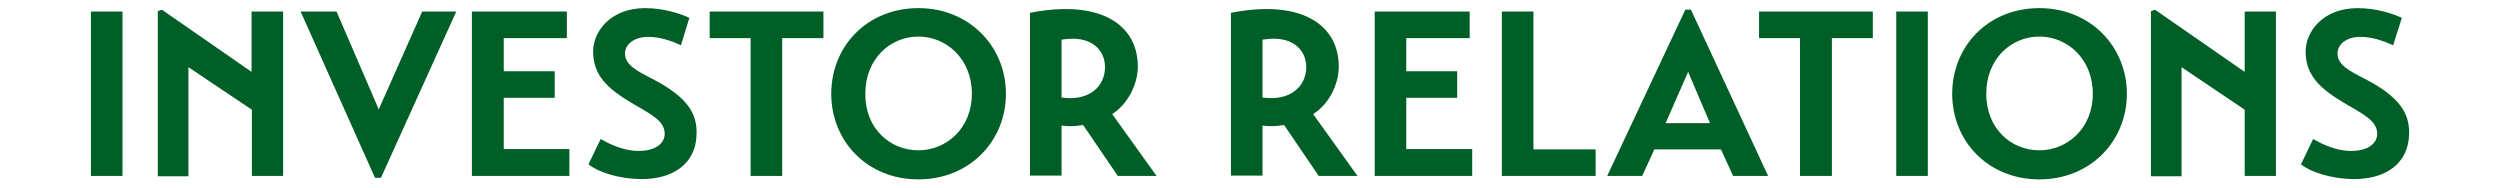
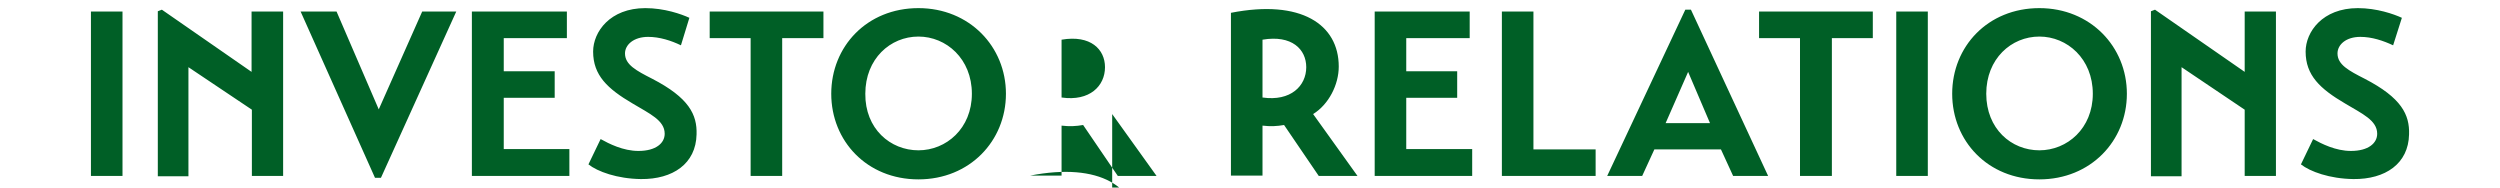
<svg xmlns="http://www.w3.org/2000/svg" version="1.1" id="レイヤー_1" x="0" y="0" viewBox="0 0 800 60" xml:space="preserve">
  <style>.st0{fill:#005f26}</style>
-   <path class="st0" d="M29.1 3.7h10.1v52.6H29.1V3.7zM90.6 3.7v52.6h-10V35.1L60.3 21.5v34.9h-9.8V3.6l1.3-.5L80.5 23V3.7h10.1zM146 3.7l-24.1 53.2H120L96.2 3.7h11.5L121.2 35l13.9-31.3H146zM182.2 47.8v8.5H151V3.7h30.4v8.5h-20.2v10.6h16.3v8.5h-16.3v16.4h21zM217.9 14.5c-3.1-1.5-6.8-2.7-10.5-2.7-4.6 0-7.4 2.5-7.4 5.3 0 3.6 3.6 5.5 8.7 8.1 11.8 6.1 14.4 11.5 14.2 17.8-.2 9.4-7.6 14.4-17.8 14.3-7.6-.1-13.9-2.4-16.8-4.7l3.9-8.1c2.7 1.5 7.2 3.8 12.1 3.8 5.6 0 8.4-2.5 8.4-5.5 0-4.3-4.8-6.4-10.3-9.7-8-4.7-12.6-9-12.6-16.6 0-6.3 5.4-13.9 16.7-13.9 6.1 0 11.5 1.9 14.1 3.1l-2.7 8.8zM263.4 12.2h-13.1v44.1h-10.1V12.2h-13.1V3.7h36.4v8.5zM293.9 2.6c16.3 0 28 12.3 28 27.4 0 15.1-11.6 27.4-28 27.4-16.5 0-27.9-12.3-27.9-27.4 0-15.1 11.4-27.4 27.9-27.4zm0 45.5c8.9 0 17.1-7 17.1-18.1 0-11.2-8.2-18.3-17.1-18.3-9 0-17 7.1-17 18.3-.1 11.2 8 18.1 17 18.1zM355.9 36.5l14.2 19.8h-12.4L346.6 40c-2.3.4-4.3.5-6.9.2v16h-10.1V4.1c22.4-4.4 34.5 3.7 34.5 17.2 0 5.8-3.3 12.1-8.2 15.2zm-16.2-5.3c9 1.3 13.9-3.7 13.9-9.7 0-5.7-4.6-10.4-13.9-8.8v18.5zM420.2 36.5l14.2 19.8H422L410.9 40c-2.3.4-4.3.5-6.9.2v16h-10.1V4.1c22.4-4.4 34.5 3.7 34.5 17.2 0 5.8-3.2 12.1-8.2 15.2zM404 31.2c9 1.3 14-3.7 14-9.7 0-5.7-4.6-10.4-14-8.8v18.5zM471.1 47.8v8.5h-31.2V3.7h30.4v8.5H450v10.6h16.3v8.5H450v16.4h21.1zM510.7 56.3h-30.1V3.7h10.1v44.1h19.9v8.5zM514.3 56.3l25-53.2h1.8l24.7 53.2h-11.2l-3.9-8.5h-21.3l-3.9 8.5h-11.2zM533 39.4h14.2l-7-16.4-7.2 16.4zM599.3 12.2h-13.1v44.1H576V12.2h-13.1V3.7h36.4v8.5zM606.8 3.7h10.1v52.6h-10.1V3.7zM652.6 2.6c16.3 0 28 12.3 28 27.4 0 15.1-11.6 27.4-28 27.4-16.5 0-27.9-12.3-27.9-27.4 0-15.1 11.4-27.4 27.9-27.4zm0 45.5c8.9 0 17.1-7 17.1-18.1 0-11.2-8.2-18.3-17.1-18.3-9 0-17 7.1-17 18.3 0 11.2 8 18.1 17 18.1zM728.3 3.7v52.6h-10V35.1l-20.2-13.6v34.9h-9.8V3.6l1.3-.5L718.3 23V3.7h10zM765.8 14.5c-3.2-1.5-6.8-2.7-10.5-2.7-4.6 0-7.3 2.5-7.3 5.3 0 3.6 3.6 5.5 8.7 8.1 11.8 6.1 14.4 11.5 14.2 17.8-.2 9.4-7.6 14.4-17.8 14.3-7.6-.1-13.9-2.4-16.8-4.7l3.9-8.1c2.7 1.5 7.2 3.8 12.1 3.8 5.6 0 8.4-2.5 8.4-5.5 0-4.3-4.8-6.4-10.3-9.7-8-4.7-12.6-9-12.6-16.6 0-6.3 5.4-13.9 16.7-13.9 6.1 0 11.5 1.9 14.1 3.1l-2.8 8.8z" />
+   <path class="st0" d="M29.1 3.7h10.1v52.6H29.1V3.7zM90.6 3.7v52.6h-10V35.1L60.3 21.5v34.9h-9.8V3.6l1.3-.5L80.5 23V3.7h10.1zM146 3.7l-24.1 53.2H120L96.2 3.7h11.5L121.2 35l13.9-31.3H146zM182.2 47.8v8.5H151V3.7h30.4v8.5h-20.2v10.6h16.3v8.5h-16.3v16.4h21zM217.9 14.5c-3.1-1.5-6.8-2.7-10.5-2.7-4.6 0-7.4 2.5-7.4 5.3 0 3.6 3.6 5.5 8.7 8.1 11.8 6.1 14.4 11.5 14.2 17.8-.2 9.4-7.6 14.4-17.8 14.3-7.6-.1-13.9-2.4-16.8-4.7l3.9-8.1c2.7 1.5 7.2 3.8 12.1 3.8 5.6 0 8.4-2.5 8.4-5.5 0-4.3-4.8-6.4-10.3-9.7-8-4.7-12.6-9-12.6-16.6 0-6.3 5.4-13.9 16.7-13.9 6.1 0 11.5 1.9 14.1 3.1l-2.7 8.8zM263.4 12.2h-13.1v44.1h-10.1V12.2h-13.1V3.7h36.4v8.5zM293.9 2.6c16.3 0 28 12.3 28 27.4 0 15.1-11.6 27.4-28 27.4-16.5 0-27.9-12.3-27.9-27.4 0-15.1 11.4-27.4 27.9-27.4zm0 45.5c8.9 0 17.1-7 17.1-18.1 0-11.2-8.2-18.3-17.1-18.3-9 0-17 7.1-17 18.3-.1 11.2 8 18.1 17 18.1zM355.9 36.5l14.2 19.8h-12.4L346.6 40c-2.3.4-4.3.5-6.9.2v16h-10.1c22.4-4.4 34.5 3.7 34.5 17.2 0 5.8-3.3 12.1-8.2 15.2zm-16.2-5.3c9 1.3 13.9-3.7 13.9-9.7 0-5.7-4.6-10.4-13.9-8.8v18.5zM420.2 36.5l14.2 19.8H422L410.9 40c-2.3.4-4.3.5-6.9.2v16h-10.1V4.1c22.4-4.4 34.5 3.7 34.5 17.2 0 5.8-3.2 12.1-8.2 15.2zM404 31.2c9 1.3 14-3.7 14-9.7 0-5.7-4.6-10.4-14-8.8v18.5zM471.1 47.8v8.5h-31.2V3.7h30.4v8.5H450v10.6h16.3v8.5H450v16.4h21.1zM510.7 56.3h-30.1V3.7h10.1v44.1h19.9v8.5zM514.3 56.3l25-53.2h1.8l24.7 53.2h-11.2l-3.9-8.5h-21.3l-3.9 8.5h-11.2zM533 39.4h14.2l-7-16.4-7.2 16.4zM599.3 12.2h-13.1v44.1H576V12.2h-13.1V3.7h36.4v8.5zM606.8 3.7h10.1v52.6h-10.1V3.7zM652.6 2.6c16.3 0 28 12.3 28 27.4 0 15.1-11.6 27.4-28 27.4-16.5 0-27.9-12.3-27.9-27.4 0-15.1 11.4-27.4 27.9-27.4zm0 45.5c8.9 0 17.1-7 17.1-18.1 0-11.2-8.2-18.3-17.1-18.3-9 0-17 7.1-17 18.3 0 11.2 8 18.1 17 18.1zM728.3 3.7v52.6h-10V35.1l-20.2-13.6v34.9h-9.8V3.6l1.3-.5L718.3 23V3.7h10zM765.8 14.5c-3.2-1.5-6.8-2.7-10.5-2.7-4.6 0-7.3 2.5-7.3 5.3 0 3.6 3.6 5.5 8.7 8.1 11.8 6.1 14.4 11.5 14.2 17.8-.2 9.4-7.6 14.4-17.8 14.3-7.6-.1-13.9-2.4-16.8-4.7l3.9-8.1c2.7 1.5 7.2 3.8 12.1 3.8 5.6 0 8.4-2.5 8.4-5.5 0-4.3-4.8-6.4-10.3-9.7-8-4.7-12.6-9-12.6-16.6 0-6.3 5.4-13.9 16.7-13.9 6.1 0 11.5 1.9 14.1 3.1l-2.8 8.8z" />
</svg>